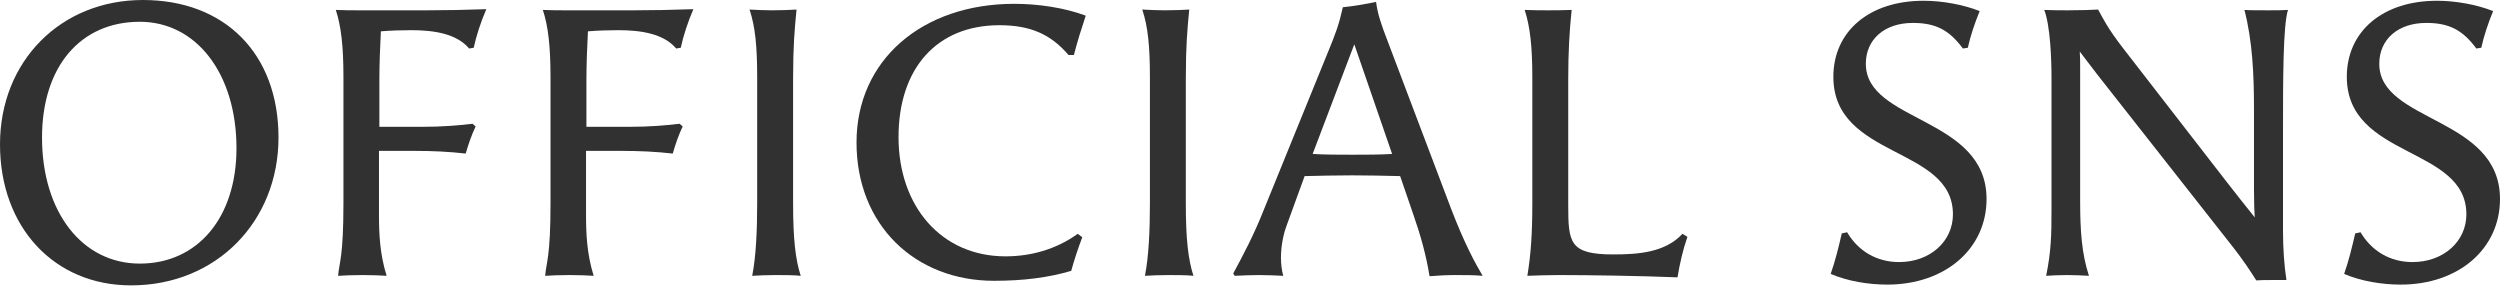
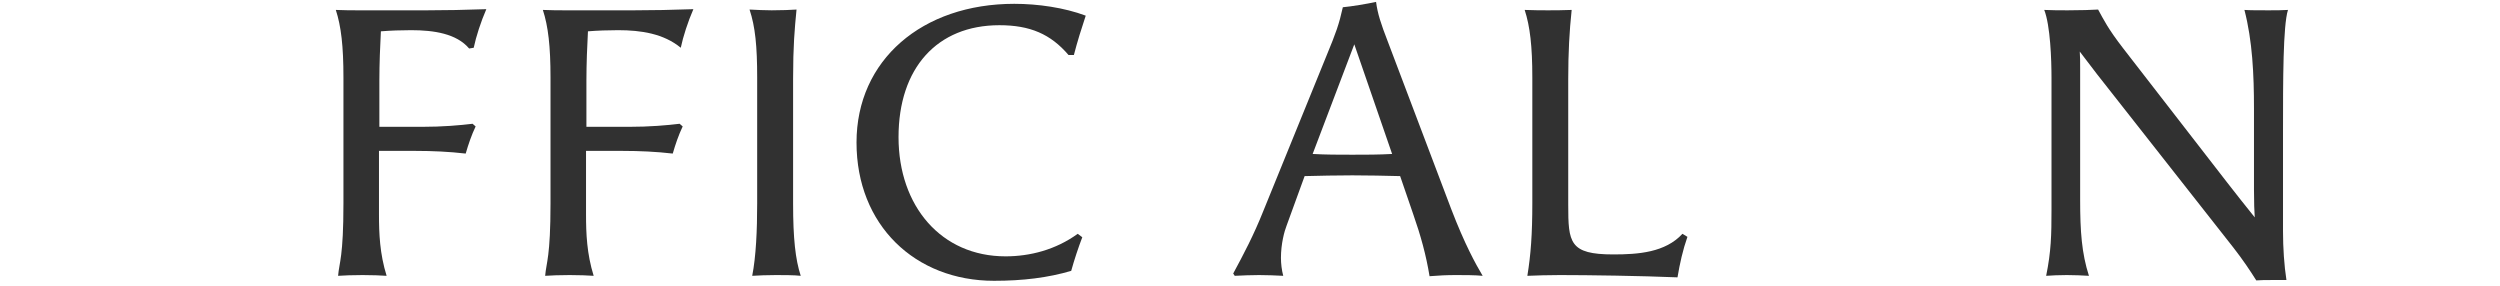
<svg xmlns="http://www.w3.org/2000/svg" width="201" height="23" viewBox="0 0 201 23" fill="none">
-   <path d="M0 11.61C0 4.914 4.884 0 11.488 0C18.091 0 22.391 4.331 22.391 11.057C22.391 17.784 17.416 22.944 10.535 22.944C4.362 22.944 0 18.276 0 11.61ZM19.013 11.918C19.013 5.928 15.788 1.751 11.242 1.751C6.45 1.751 3.379 5.375 3.379 11.057C3.379 17.047 6.604 21.193 11.242 21.193C15.88 21.193 19.013 17.508 19.013 11.918Z" fill="#313131" />
  <path d="M30.47 12.132V17.231C30.47 18.767 30.531 20.395 31.084 22.176C30.654 22.145 29.917 22.115 29.149 22.115C28.381 22.115 27.613 22.145 27.183 22.176C27.276 21.07 27.613 20.671 27.613 16.34V6.235C27.613 3.716 27.429 2.119 26.999 0.798C27.613 0.829 28.381 0.829 28.75 0.829H34.34C35.814 0.829 37.381 0.798 39.101 0.737C38.671 1.72 38.272 2.948 38.087 3.839L37.719 3.9C36.705 2.703 34.893 2.426 33.05 2.426C32.221 2.426 31.391 2.457 30.623 2.518C30.562 3.624 30.501 5.191 30.501 6.45V10.197H33.91C35.599 10.197 36.981 10.074 37.995 9.951L38.241 10.166C37.903 10.873 37.657 11.61 37.442 12.347C36.121 12.194 34.77 12.132 33.419 12.132H30.47Z" fill="#313131" />
-   <path d="M47.117 12.132V17.231C47.117 18.767 47.178 20.395 47.731 22.176C47.301 22.145 46.564 22.115 45.796 22.115C45.028 22.115 44.261 22.145 43.831 22.176C43.923 21.07 44.261 20.671 44.261 16.34V6.235C44.261 3.716 44.076 2.119 43.646 0.798C44.261 0.829 45.028 0.829 45.397 0.829H50.987C52.462 0.829 54.028 0.798 55.748 0.737C55.318 1.72 54.919 2.948 54.734 3.839L54.366 3.9C53.352 2.703 51.54 2.426 49.697 2.426C48.868 2.426 48.038 2.457 47.271 2.518C47.209 3.624 47.148 5.191 47.148 6.45V10.197H50.557C52.246 10.197 53.629 10.074 54.642 9.951L54.888 10.166C54.55 10.873 54.304 11.61 54.089 12.347C52.769 12.194 51.417 12.132 50.066 12.132H47.117Z" fill="#313131" />
+   <path d="M47.117 12.132V17.231C47.117 18.767 47.178 20.395 47.731 22.176C47.301 22.145 46.564 22.115 45.796 22.115C45.028 22.115 44.261 22.145 43.831 22.176C43.923 21.07 44.261 20.671 44.261 16.34V6.235C44.261 3.716 44.076 2.119 43.646 0.798C44.261 0.829 45.028 0.829 45.397 0.829H50.987C52.462 0.829 54.028 0.798 55.748 0.737C55.318 1.72 54.919 2.948 54.734 3.839C53.352 2.703 51.54 2.426 49.697 2.426C48.868 2.426 48.038 2.457 47.271 2.518C47.209 3.624 47.148 5.191 47.148 6.45V10.197H50.557C52.246 10.197 53.629 10.074 54.642 9.951L54.888 10.166C54.55 10.873 54.304 11.61 54.089 12.347C52.769 12.194 51.417 12.132 50.066 12.132H47.117Z" fill="#313131" />
  <path d="M64.041 0.768C63.888 2.334 63.765 3.686 63.765 6.327V16.371C63.765 19.166 63.949 20.855 64.379 22.176C63.888 22.115 62.905 22.115 62.383 22.115C61.676 22.115 60.97 22.145 60.478 22.176C60.785 20.61 60.877 18.521 60.877 16.34V6.235C60.877 3.716 60.724 2.15 60.263 0.768C60.693 0.798 61.676 0.829 62.045 0.829C62.874 0.829 63.55 0.798 64.041 0.768Z" fill="#313131" />
  <path d="M87.016 19.074C86.709 19.873 86.371 20.886 86.125 21.777C84.252 22.33 82.225 22.576 79.921 22.576C73.563 22.576 68.864 18.091 68.864 11.457C68.864 4.822 74.147 0.307 81.549 0.307C83.453 0.307 85.573 0.614 87.293 1.259C86.955 2.273 86.617 3.348 86.34 4.423H85.91C84.467 2.734 82.808 2.027 80.351 2.027C75.344 2.027 72.242 5.467 72.242 11.027C72.242 16.586 75.682 20.61 80.842 20.61C82.808 20.61 84.866 20.088 86.648 18.798L87.016 19.074Z" fill="#313131" />
-   <path d="M95.616 0.768C95.463 2.334 95.34 3.686 95.34 6.327V16.371C95.34 19.166 95.524 20.855 95.954 22.176C95.463 22.115 94.48 22.115 93.958 22.115C93.251 22.115 92.545 22.145 92.053 22.176C92.361 20.61 92.453 18.521 92.453 16.34V6.235C92.453 3.716 92.299 2.15 91.838 0.768C92.268 0.798 93.251 0.829 93.62 0.829C94.449 0.829 95.125 0.798 95.616 0.768Z" fill="#313131" />
  <path d="M112.571 14.159C111.281 14.129 110.022 14.098 108.732 14.098C107.442 14.098 106.152 14.129 104.892 14.159L103.449 18.122C103.265 18.582 102.988 19.596 102.988 20.733C102.988 21.193 103.05 21.715 103.172 22.176C102.527 22.145 101.882 22.115 101.237 22.115C100.592 22.115 99.917 22.145 99.272 22.176L99.149 21.992C99.978 20.456 100.807 18.89 101.575 16.954L106.674 4.423C107.411 2.641 107.657 1.966 107.964 0.583C108.64 0.522 109.93 0.307 110.636 0.153C110.759 1.105 111.035 1.935 111.558 3.286L116.687 16.832C117.762 19.627 118.622 21.193 119.206 22.176C118.591 22.115 117.701 22.115 117.086 22.115C116.288 22.115 115.735 22.145 114.936 22.207C114.66 20.517 114.23 18.951 113.616 17.2L112.571 14.159ZM108.885 3.563L105.537 12.378C106.582 12.439 107.657 12.439 108.732 12.439C109.807 12.439 110.851 12.439 111.926 12.378L108.885 3.563Z" fill="#313131" />
  <path d="M126.362 0.798C126.178 2.518 126.086 4.238 126.086 6.358V16.463C126.086 19.504 126.178 20.456 129.71 20.456C131.707 20.456 133.888 20.302 135.27 18.797L135.669 19.043C135.301 20.087 135.055 21.193 134.871 22.299C131.922 22.176 127.683 22.115 125.41 22.115C124.458 22.115 123.567 22.145 122.799 22.176C123.076 20.487 123.199 18.828 123.199 16.34V6.235C123.199 3.716 123.014 2.119 122.584 0.798C123.199 0.829 124.09 0.829 124.458 0.829C124.98 0.829 125.595 0.829 126.362 0.798Z" fill="#313131" />
-   <path d="M151.733 22.882C150.228 22.882 148.539 22.606 147.187 22.022C147.556 20.978 147.832 19.842 148.078 18.767L148.508 18.674C149.399 20.18 150.873 21.07 152.685 21.07C155.173 21.07 157.016 19.412 157.016 17.231C157.016 11.733 147.402 12.777 147.402 6.173C147.402 2.518 150.289 0.061 154.651 0.061C156.156 0.061 157.845 0.368 159.166 0.89C158.767 1.873 158.429 2.856 158.214 3.839L157.815 3.9C156.709 2.395 155.603 1.843 153.791 1.843C151.518 1.843 150.013 3.163 150.013 5.129C150.013 9.859 159.719 9.368 159.719 16.002C159.719 19.995 156.402 22.882 151.733 22.882Z" fill="#313131" />
  <path d="M168.688 0.768C169.148 1.597 169.456 2.273 170.715 3.901L179.069 14.681C179.745 15.542 180.482 16.494 181.281 17.477C181.25 16.924 181.22 16.402 181.22 15.234V8.723C181.22 5.989 181.097 3.286 180.452 0.798C180.851 0.829 181.619 0.829 182.387 0.829C182.94 0.829 183.523 0.829 183.953 0.798C183.554 2.058 183.554 6.419 183.554 10.566V18.613C183.554 19.903 183.646 21.347 183.83 22.514H182.694C182.202 22.514 181.742 22.514 181.404 22.545C180.943 21.808 180.329 20.886 179.561 19.903L168.596 5.958L167.213 4.146C167.244 4.515 167.244 4.976 167.244 5.467V16.094C167.244 18.582 167.367 20.364 167.951 22.176C167.428 22.145 166.783 22.115 166.169 22.115C165.555 22.115 164.941 22.145 164.511 22.176C164.91 20.21 164.941 18.92 164.941 16.832V6.296C164.941 4.791 164.848 2.058 164.357 0.798C165.094 0.829 165.524 0.829 166.261 0.829C167.213 0.829 168.258 0.798 168.688 0.768Z" fill="#313131" />
-   <path d="M193.014 22.882C191.509 22.882 189.82 22.606 188.468 22.022C188.837 20.978 189.113 19.842 189.359 18.767L189.789 18.674C190.68 20.18 192.154 21.07 193.966 21.07C196.454 21.07 198.297 19.412 198.297 17.231C198.297 11.733 188.683 12.777 188.683 6.173C188.683 2.518 191.57 0.061 195.932 0.061C197.437 0.061 199.126 0.368 200.447 0.89C200.048 1.873 199.71 2.856 199.495 3.839L199.096 3.9C197.99 2.395 196.884 1.843 195.072 1.843C192.799 1.843 191.294 3.163 191.294 5.129C191.294 9.859 201 9.368 201 16.002C201 19.995 197.683 22.882 193.014 22.882Z" fill="#313131" />
</svg>